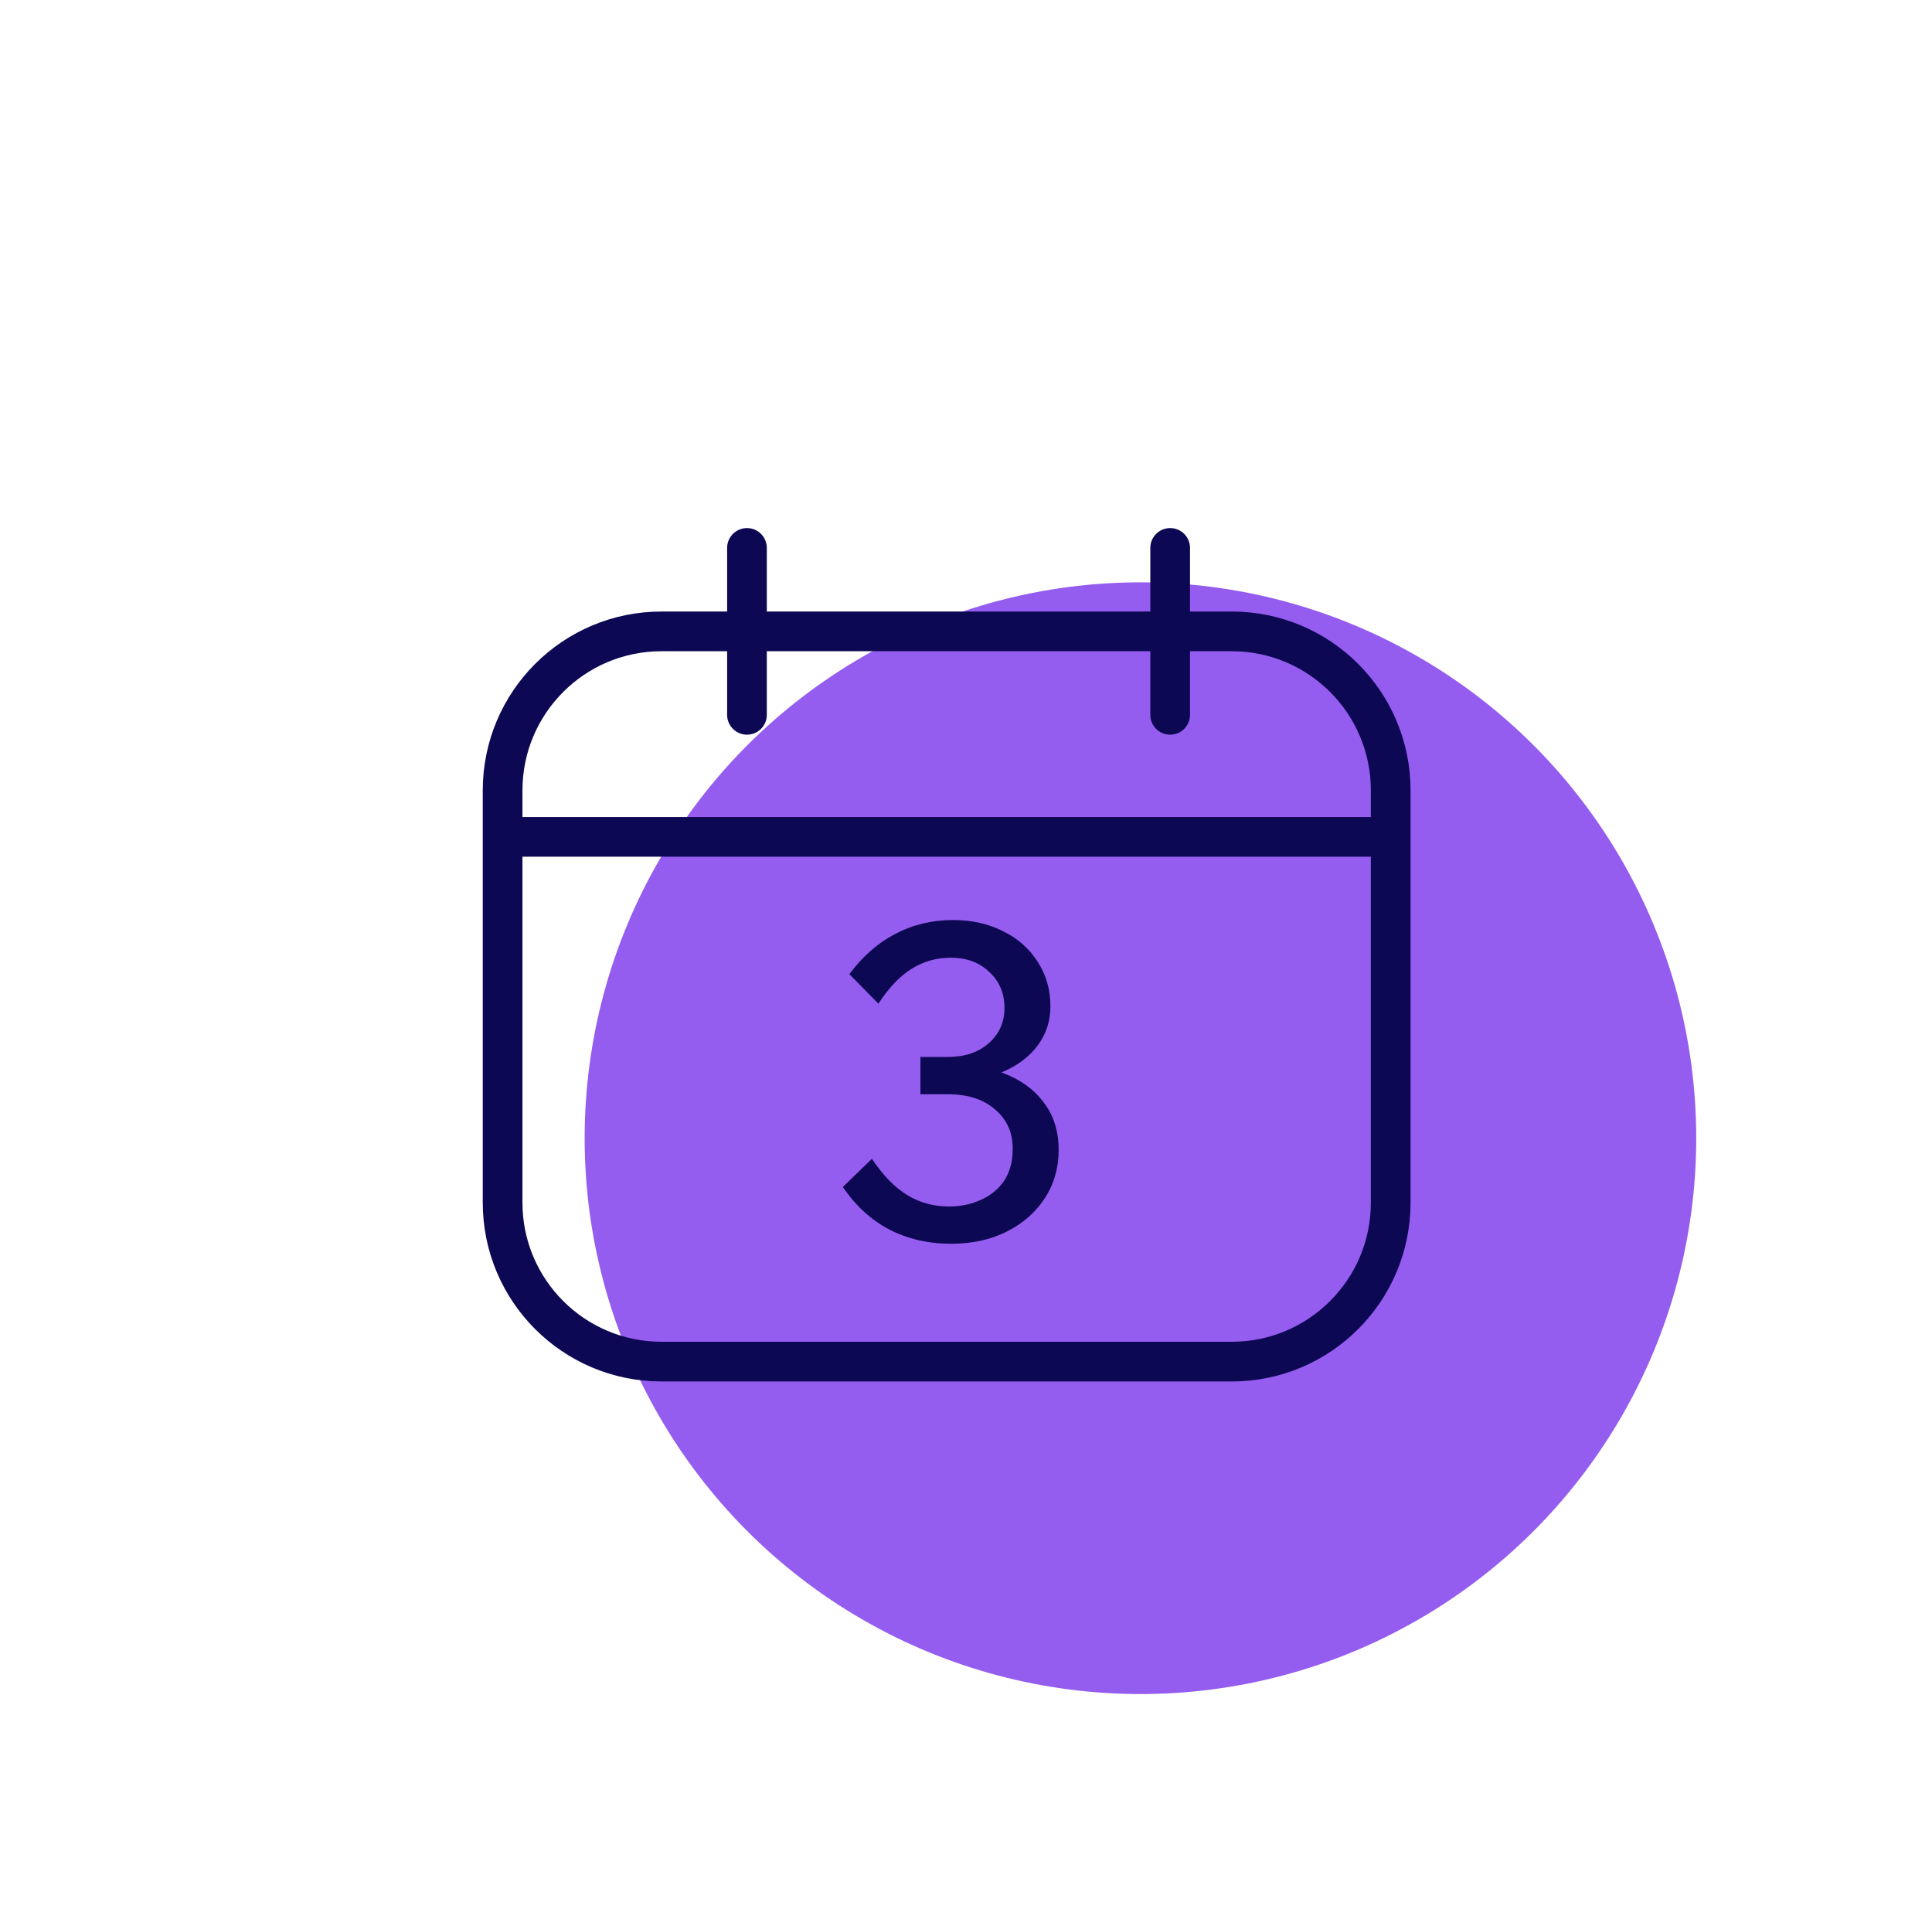
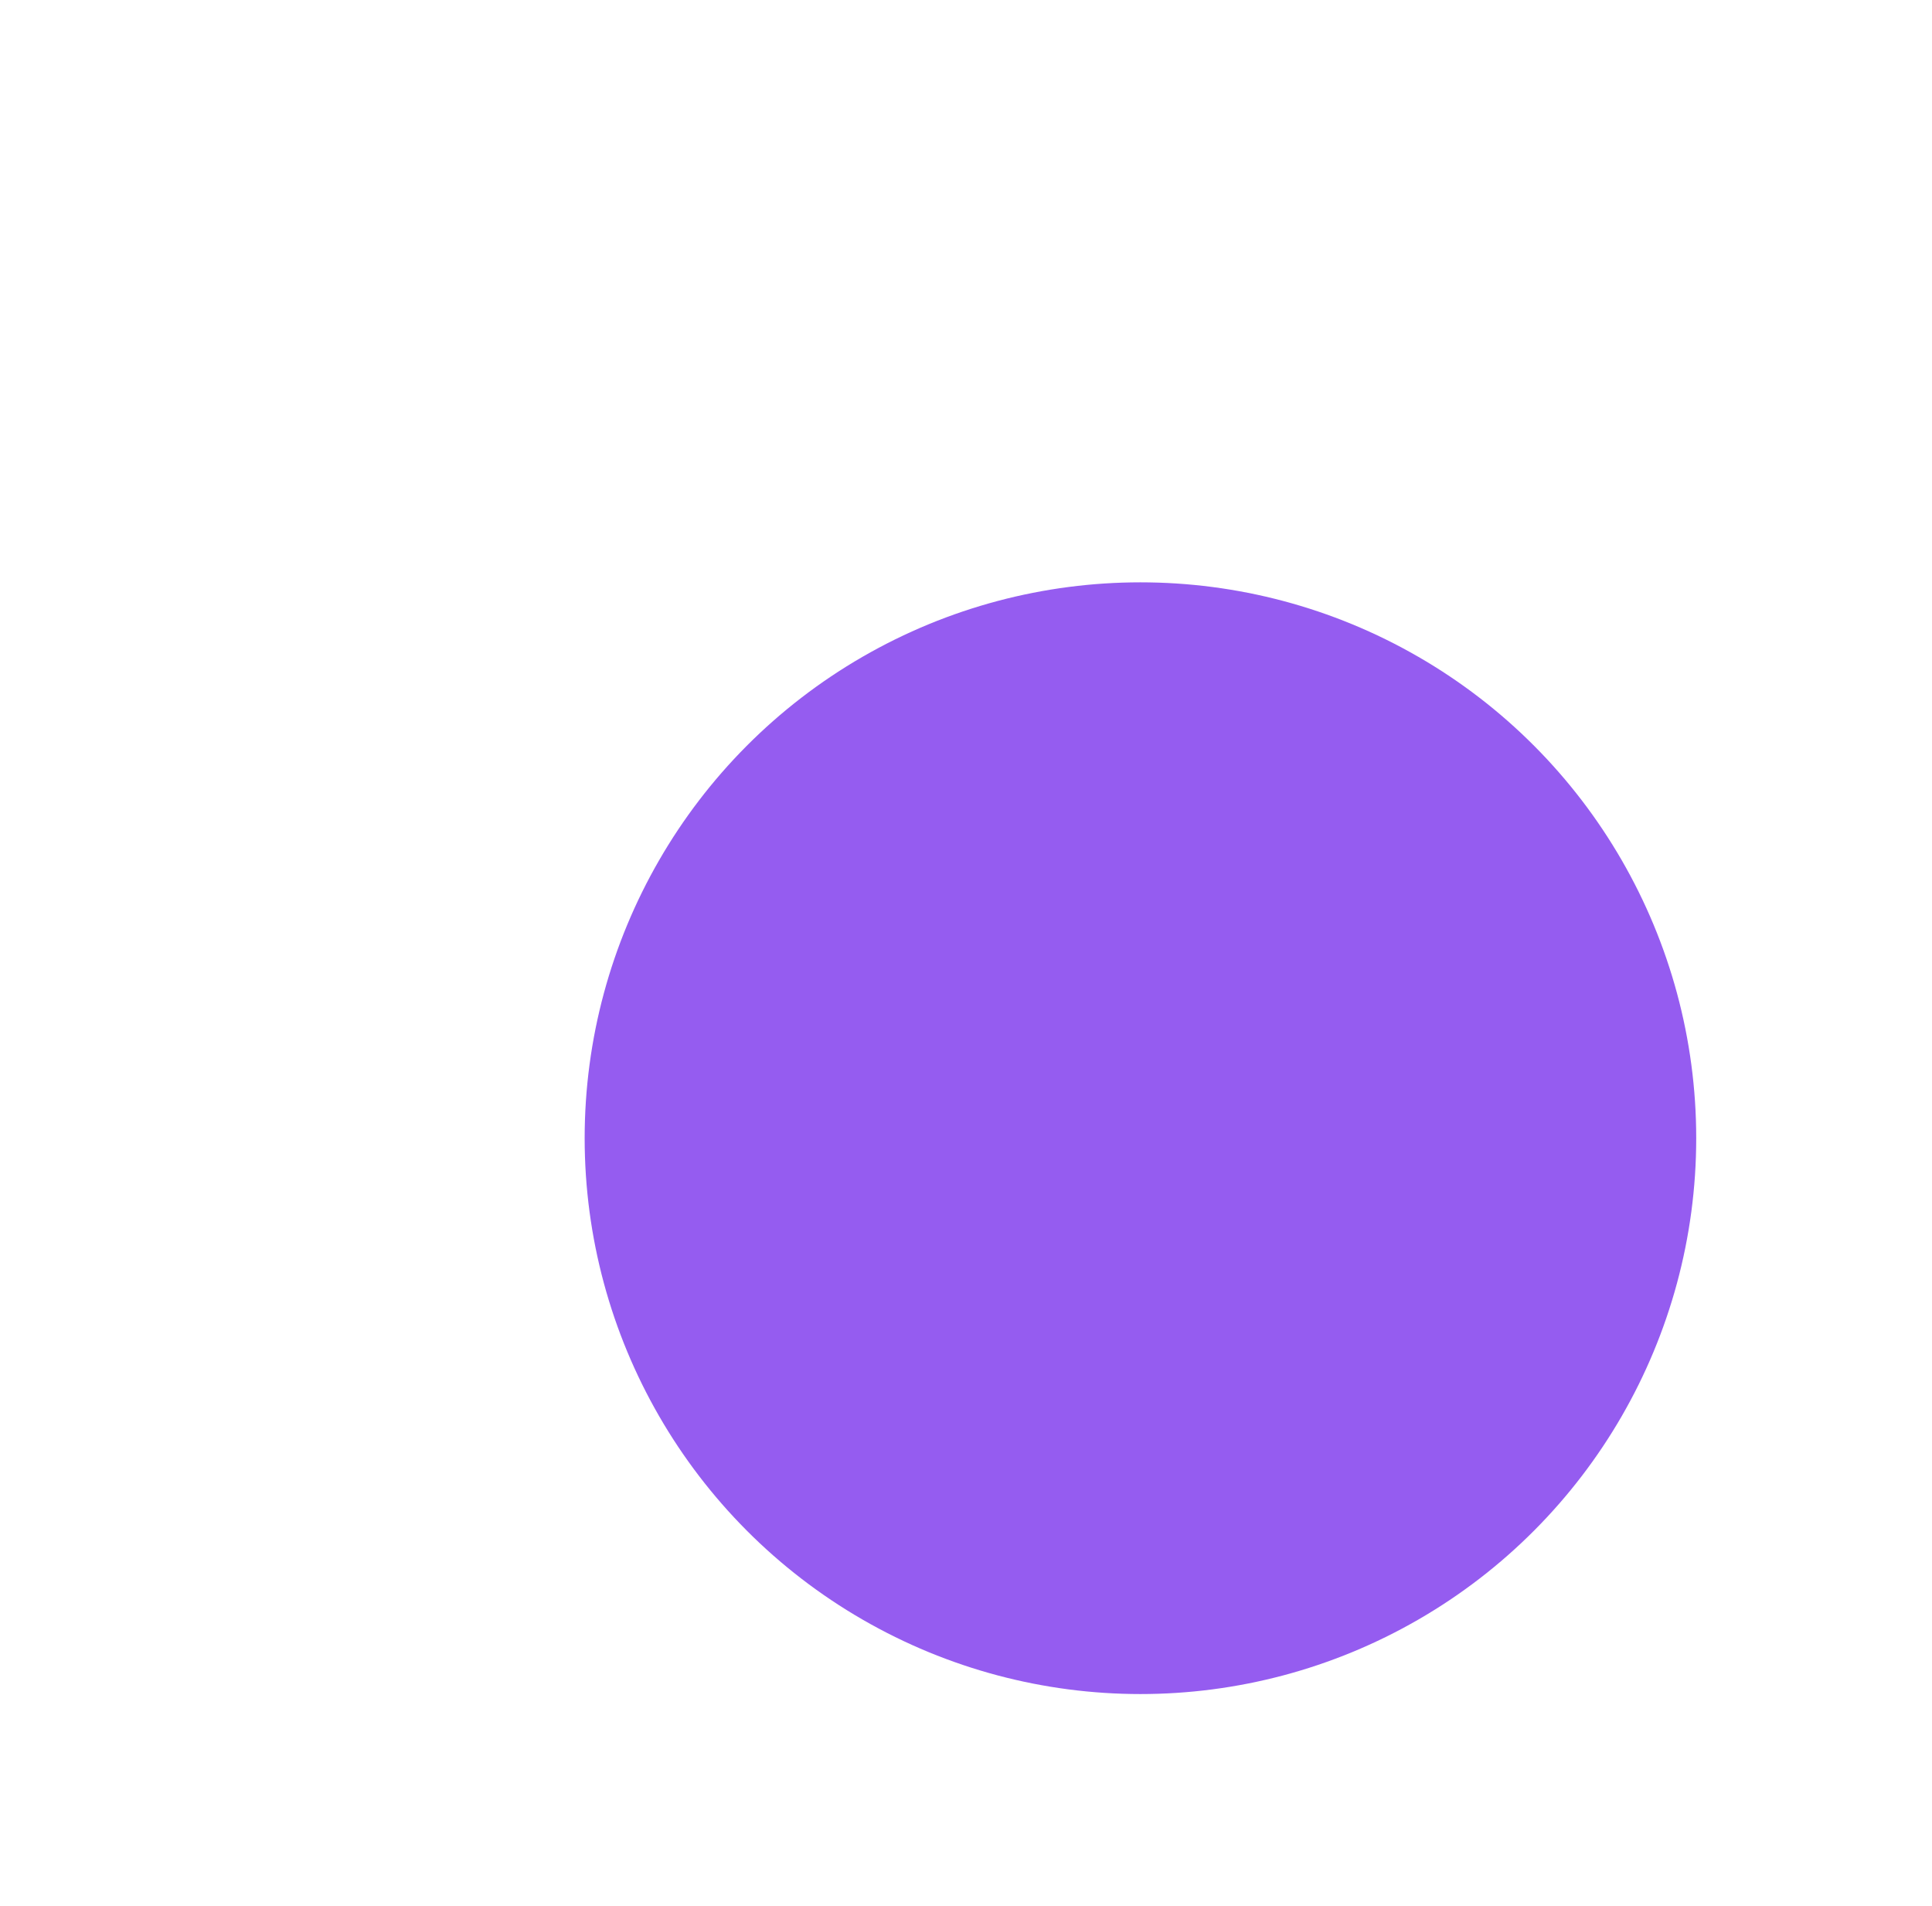
<svg xmlns="http://www.w3.org/2000/svg" width="73" height="72" viewBox="0 0 73 72" fill="none">
  <circle cx="43.091" cy="43" r="21" fill="#955CF0" />
-   <path d="M18.991 31.616V45.436C18.991 48.752 21.68 51.441 24.996 51.441H46.541C49.858 51.441 52.547 48.752 52.547 45.436V31.616M18.991 31.616V29.859C18.991 26.542 21.68 23.853 24.996 23.853H46.541C49.858 23.853 52.547 26.542 52.547 29.859V31.616M18.991 31.616H52.547" stroke="#0D0853" stroke-width="1.5" />
-   <path d="M31.847 44.843L32.944 43.779C33.37 44.412 33.817 44.87 34.287 45.154C34.756 45.438 35.28 45.58 35.858 45.58C36.295 45.58 36.693 45.498 37.053 45.334C37.425 45.171 37.719 44.931 37.938 44.614C38.156 44.286 38.265 43.883 38.265 43.402C38.265 42.78 38.041 42.284 37.594 41.912C37.157 41.53 36.562 41.339 35.809 41.339H34.778V39.931H35.809C36.453 39.931 36.972 39.757 37.365 39.407C37.758 39.058 37.954 38.616 37.954 38.081C37.954 37.525 37.763 37.072 37.381 36.722C37.01 36.362 36.524 36.182 35.924 36.182C35.378 36.182 34.881 36.324 34.434 36.608C33.997 36.881 33.583 37.317 33.19 37.918L32.093 36.804C32.595 36.127 33.173 35.62 33.828 35.282C34.494 34.932 35.22 34.758 36.006 34.758C36.715 34.758 37.348 34.9 37.905 35.183C38.462 35.456 38.898 35.844 39.215 36.346C39.531 36.837 39.69 37.394 39.69 38.016C39.69 38.572 39.531 39.064 39.215 39.489C38.898 39.915 38.462 40.248 37.905 40.488C37.348 40.728 36.704 40.848 35.973 40.848L36.071 40.242C36.868 40.242 37.556 40.373 38.134 40.635C38.724 40.897 39.182 41.269 39.509 41.749C39.837 42.218 40.001 42.78 40.001 43.435C40.001 44.123 39.826 44.734 39.477 45.269C39.127 45.804 38.647 46.224 38.036 46.529C37.435 46.835 36.737 46.988 35.94 46.988C35.078 46.988 34.297 46.808 33.599 46.448C32.911 46.087 32.327 45.553 31.847 44.843Z" fill="#0D0853" />
-   <path d="M28.224 27.006V20.7" stroke="#0D0853" stroke-width="1.5" stroke-linecap="round" />
-   <path d="M44.214 27.006V20.7" stroke="#0D0853" stroke-width="1.5" stroke-linecap="round" />
</svg>